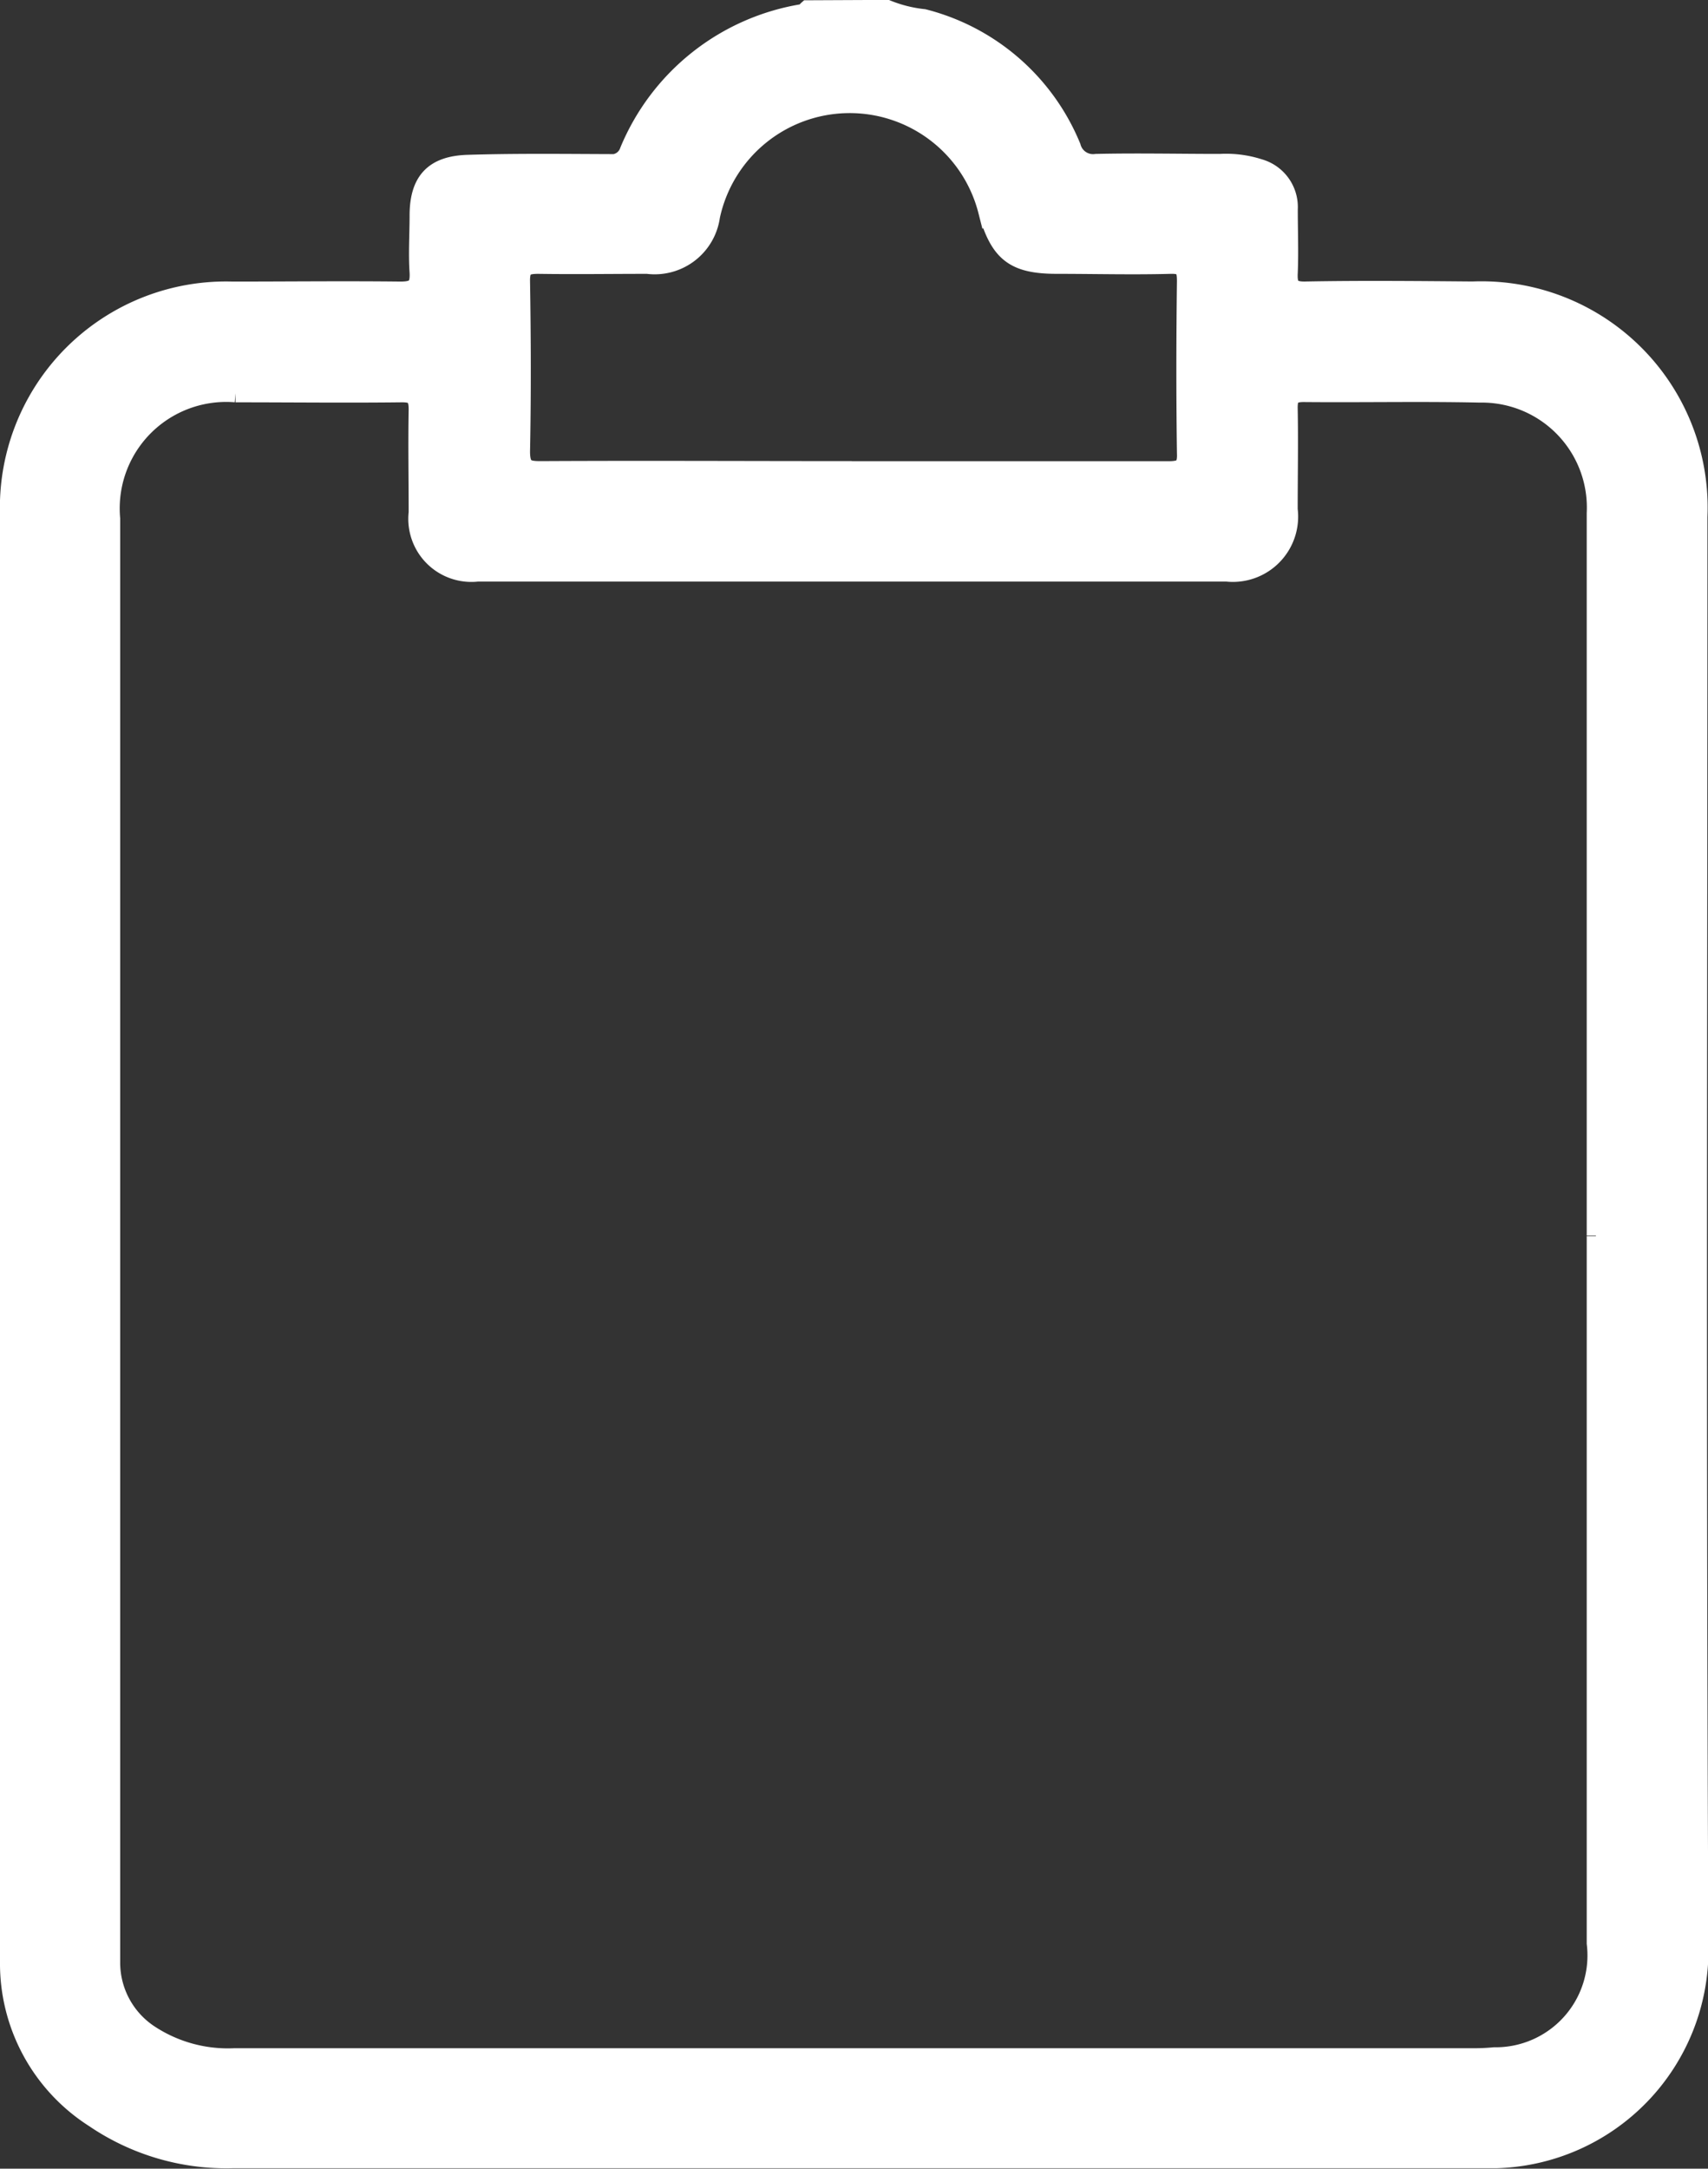
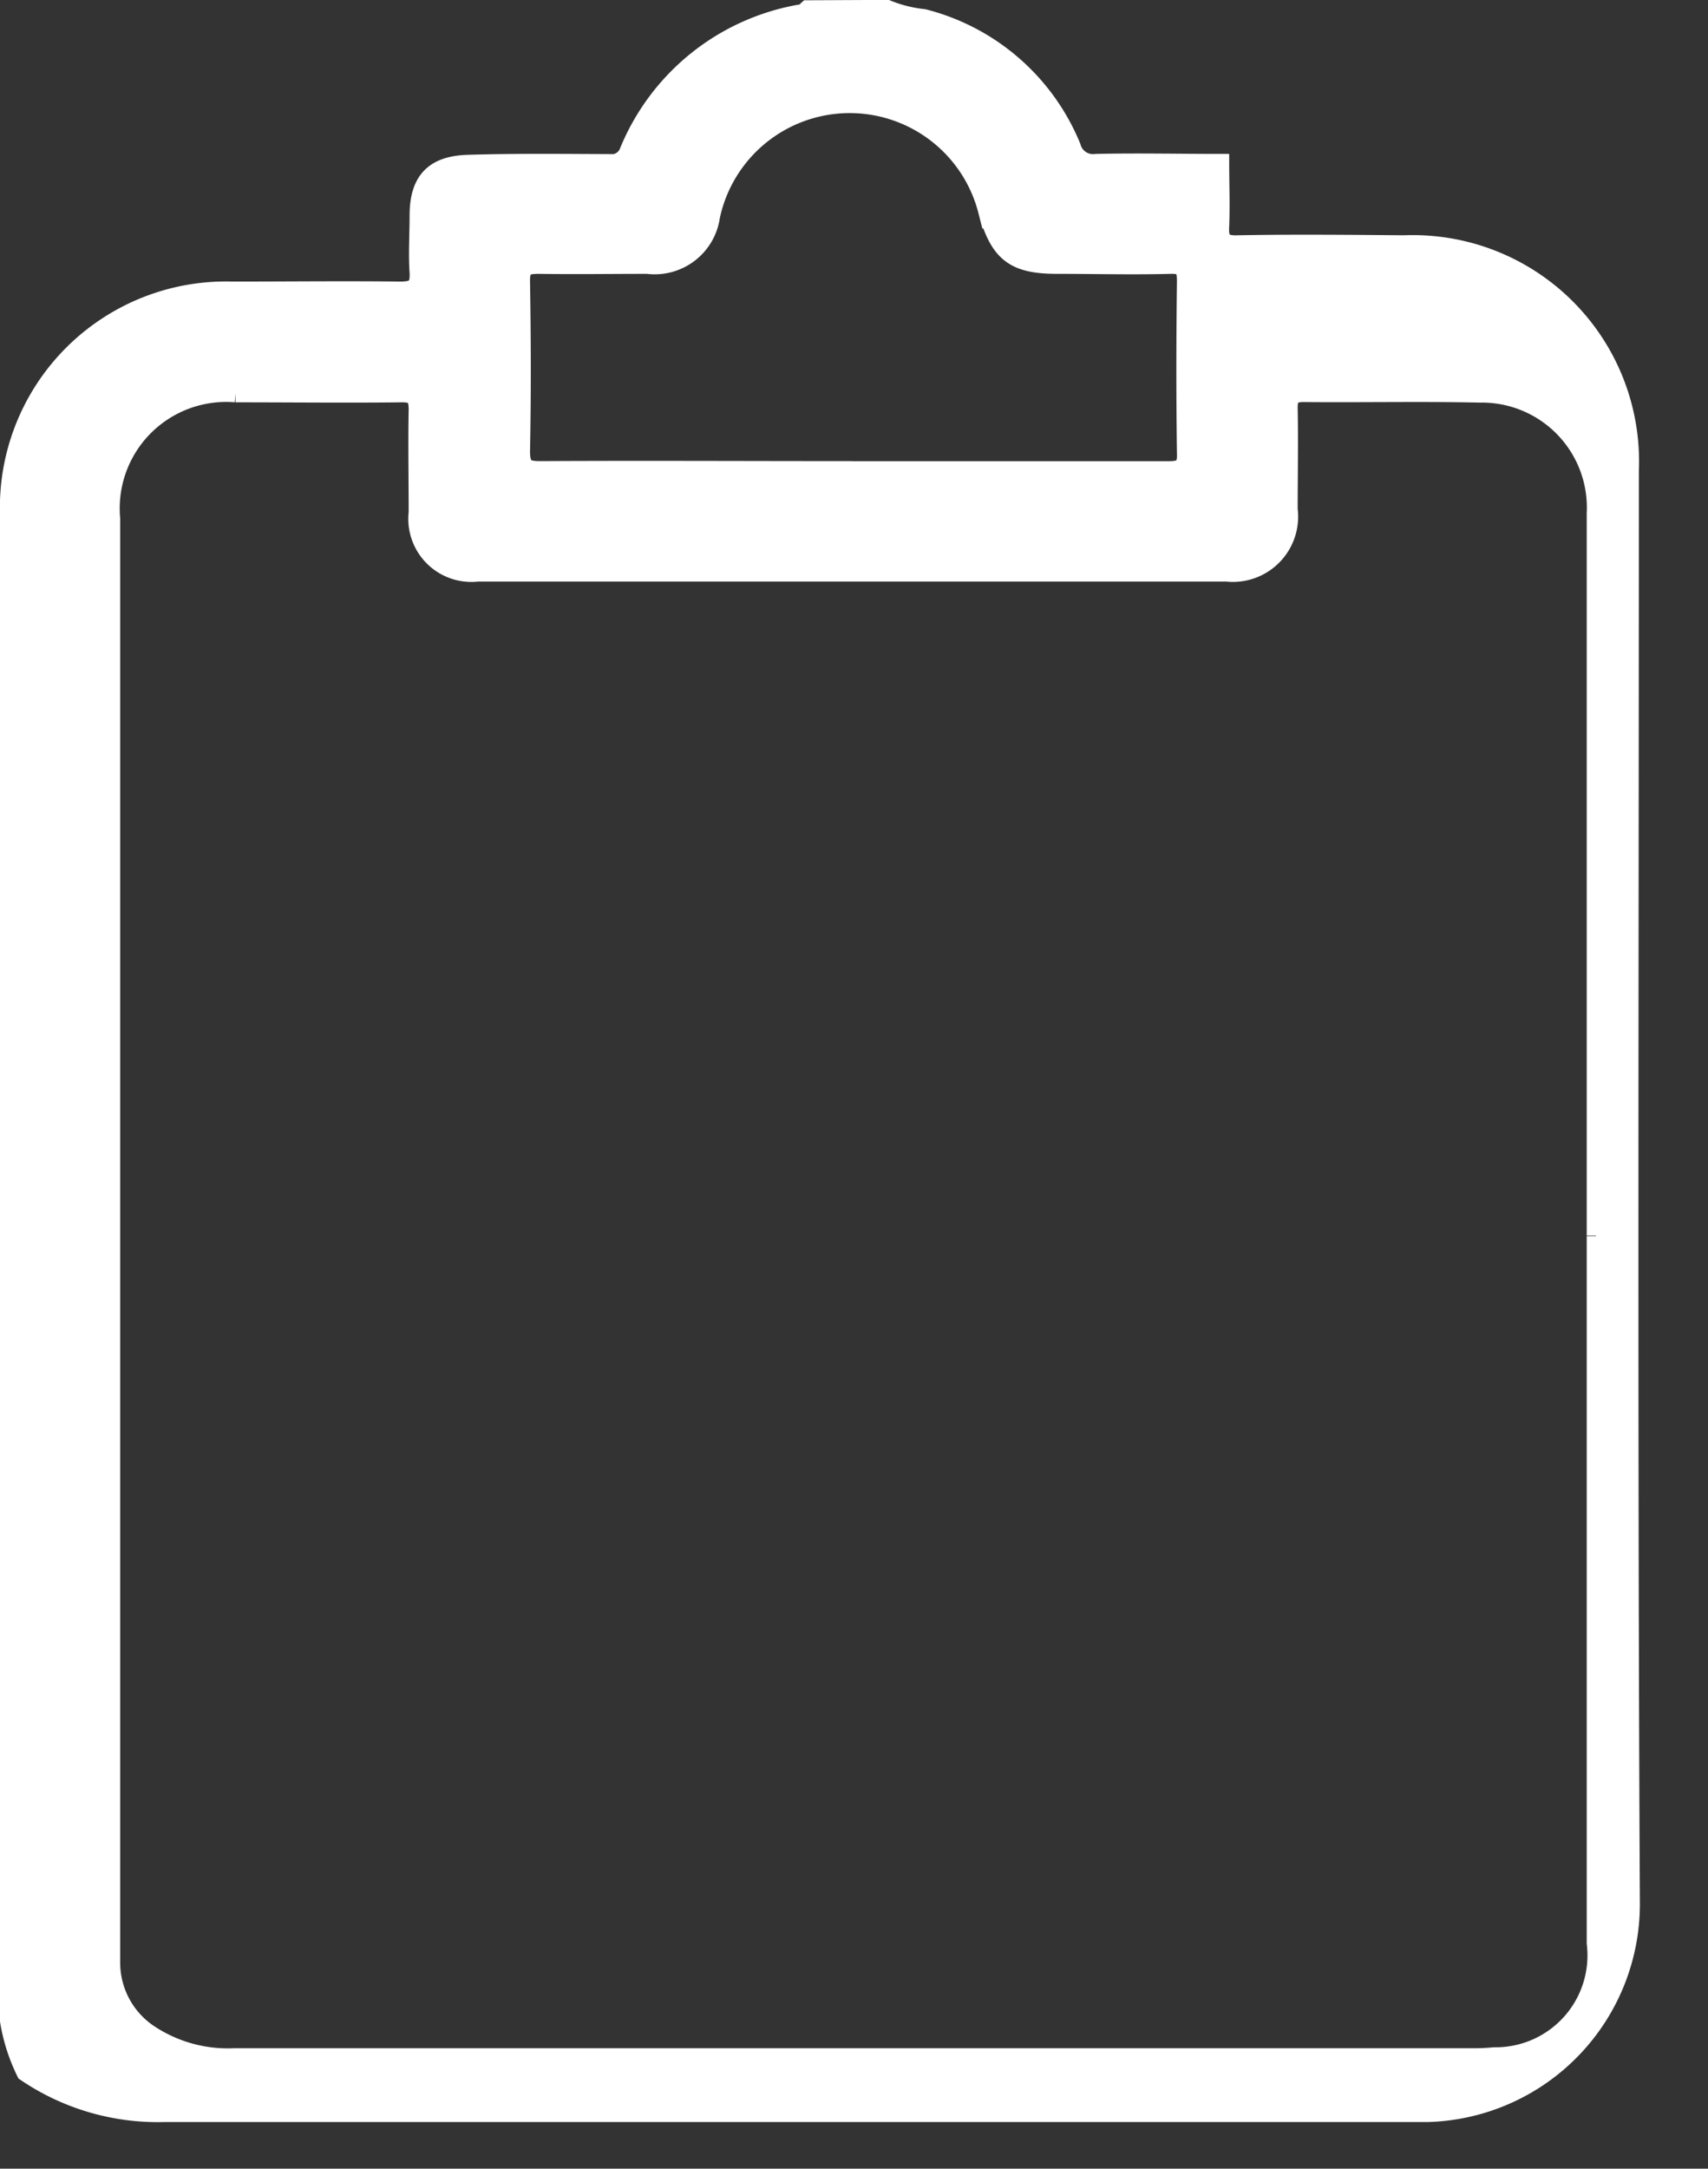
<svg xmlns="http://www.w3.org/2000/svg" width="18.603" height="23.615" viewBox="0 0 18.603 23.615">
  <rect x="0" y="0" width="18.603" height="23.615" fill="#333333" stroke="none" />
-   <path id="Path_21474" data-name="Path 21474" d="M9.561,0a1.47,1.47,0,0,0,.4.1,2.376,2.376,0,0,1,1.611,1.4.241.241,0,0,0,.267.177c.449-.01.9,0,1.349,0a1.175,1.175,0,0,1,.428.055.44.44,0,0,1,.319.448c0,.229.009.458,0,.686-.009.155.03.207.2.2.6-.011,1.2-.005,1.806,0a2.364,2.364,0,0,1,2.456,2.462c0,5.2-.016,10.4.011,15.594a2.275,2.275,0,0,1-2.21,2.289c-.076,0-.152,0-.229,0q-6.768,0-13.536,0a2.557,2.557,0,0,1-1.507-.442A2,2,0,0,1,0,21.26q0-2.389,0-4.779Q0,10.994,0,5.506A2.363,2.363,0,0,1,2.432,3.067c.61,0,1.22-.007,1.829,0,.164,0,.207-.046.2-.2-.014-.2,0-.411,0-.617,0-.372.156-.551.533-.563.51-.016,1.021-.01,1.532-.008a.2.2,0,0,0,.224-.135,2.481,2.481,0,0,1,1.9-1.5c.017,0,.03-.026.046-.04Zm7.721,13.355q0-3.932,0-7.864a1.243,1.243,0,0,0-1.262-1.306c-.64-.014-1.28,0-1.92-.006-.133,0-.168.043-.166.17.007.366,0,.732,0,1.1a.611.611,0,0,1-.672.685q-4.081,0-8.162,0a.587.587,0,0,1-.649-.652c0-.373-.007-.747,0-1.12,0-.141-.038-.182-.18-.18-.6.007-1.2,0-1.806,0A1.259,1.259,0,0,0,1.109,5.55q0,7.784,0,15.569c0,.053,0,.107,0,.16a.932.932,0,0,0,.419.771,1.552,1.552,0,0,0,.93.254H15.923a2.282,2.282,0,0,0,.251-.01,1.1,1.1,0,0,0,1.108-1.233v-7.7M9.175,5.023c1.15,0,2.3,0,3.451,0,.144,0,.2-.03.193-.186-.009-.625-.008-1.249,0-1.874,0-.135-.024-.184-.172-.18-.411.011-.823,0-1.234,0-.467,0-.63-.126-.759-.585a1.547,1.547,0,0,0-3.012.058.617.617,0,0,1-.69.527c-.4,0-.792.006-1.188,0-.142,0-.194.027-.191.183.01.617.012,1.234,0,1.851,0,.185.063.206.222.205,1.127-.006,2.255,0,3.382,0" transform="translate(0.1 0.099)" fill="#fff" stroke="#fff" stroke-width="0.2" />
+   <path id="Path_21474" data-name="Path 21474" d="M9.561,0a1.47,1.47,0,0,0,.4.1,2.376,2.376,0,0,1,1.611,1.4.241.241,0,0,0,.267.177c.449-.01.9,0,1.349,0c0,.229.009.458,0,.686-.009.155.03.207.2.2.6-.011,1.2-.005,1.806,0a2.364,2.364,0,0,1,2.456,2.462c0,5.2-.016,10.4.011,15.594a2.275,2.275,0,0,1-2.21,2.289c-.076,0-.152,0-.229,0q-6.768,0-13.536,0a2.557,2.557,0,0,1-1.507-.442A2,2,0,0,1,0,21.26q0-2.389,0-4.779Q0,10.994,0,5.506A2.363,2.363,0,0,1,2.432,3.067c.61,0,1.22-.007,1.829,0,.164,0,.207-.046.2-.2-.014-.2,0-.411,0-.617,0-.372.156-.551.533-.563.51-.016,1.021-.01,1.532-.008a.2.2,0,0,0,.224-.135,2.481,2.481,0,0,1,1.9-1.5c.017,0,.03-.026.046-.04Zm7.721,13.355q0-3.932,0-7.864a1.243,1.243,0,0,0-1.262-1.306c-.64-.014-1.28,0-1.92-.006-.133,0-.168.043-.166.17.007.366,0,.732,0,1.1a.611.611,0,0,1-.672.685q-4.081,0-8.162,0a.587.587,0,0,1-.649-.652c0-.373-.007-.747,0-1.12,0-.141-.038-.182-.18-.18-.6.007-1.2,0-1.806,0A1.259,1.259,0,0,0,1.109,5.55q0,7.784,0,15.569c0,.053,0,.107,0,.16a.932.932,0,0,0,.419.771,1.552,1.552,0,0,0,.93.254H15.923a2.282,2.282,0,0,0,.251-.01,1.1,1.1,0,0,0,1.108-1.233v-7.7M9.175,5.023c1.15,0,2.3,0,3.451,0,.144,0,.2-.03.193-.186-.009-.625-.008-1.249,0-1.874,0-.135-.024-.184-.172-.18-.411.011-.823,0-1.234,0-.467,0-.63-.126-.759-.585a1.547,1.547,0,0,0-3.012.058.617.617,0,0,1-.69.527c-.4,0-.792.006-1.188,0-.142,0-.194.027-.191.183.01.617.012,1.234,0,1.851,0,.185.063.206.222.205,1.127-.006,2.255,0,3.382,0" transform="translate(0.1 0.099)" fill="#fff" stroke="#fff" stroke-width="0.2" />
</svg>